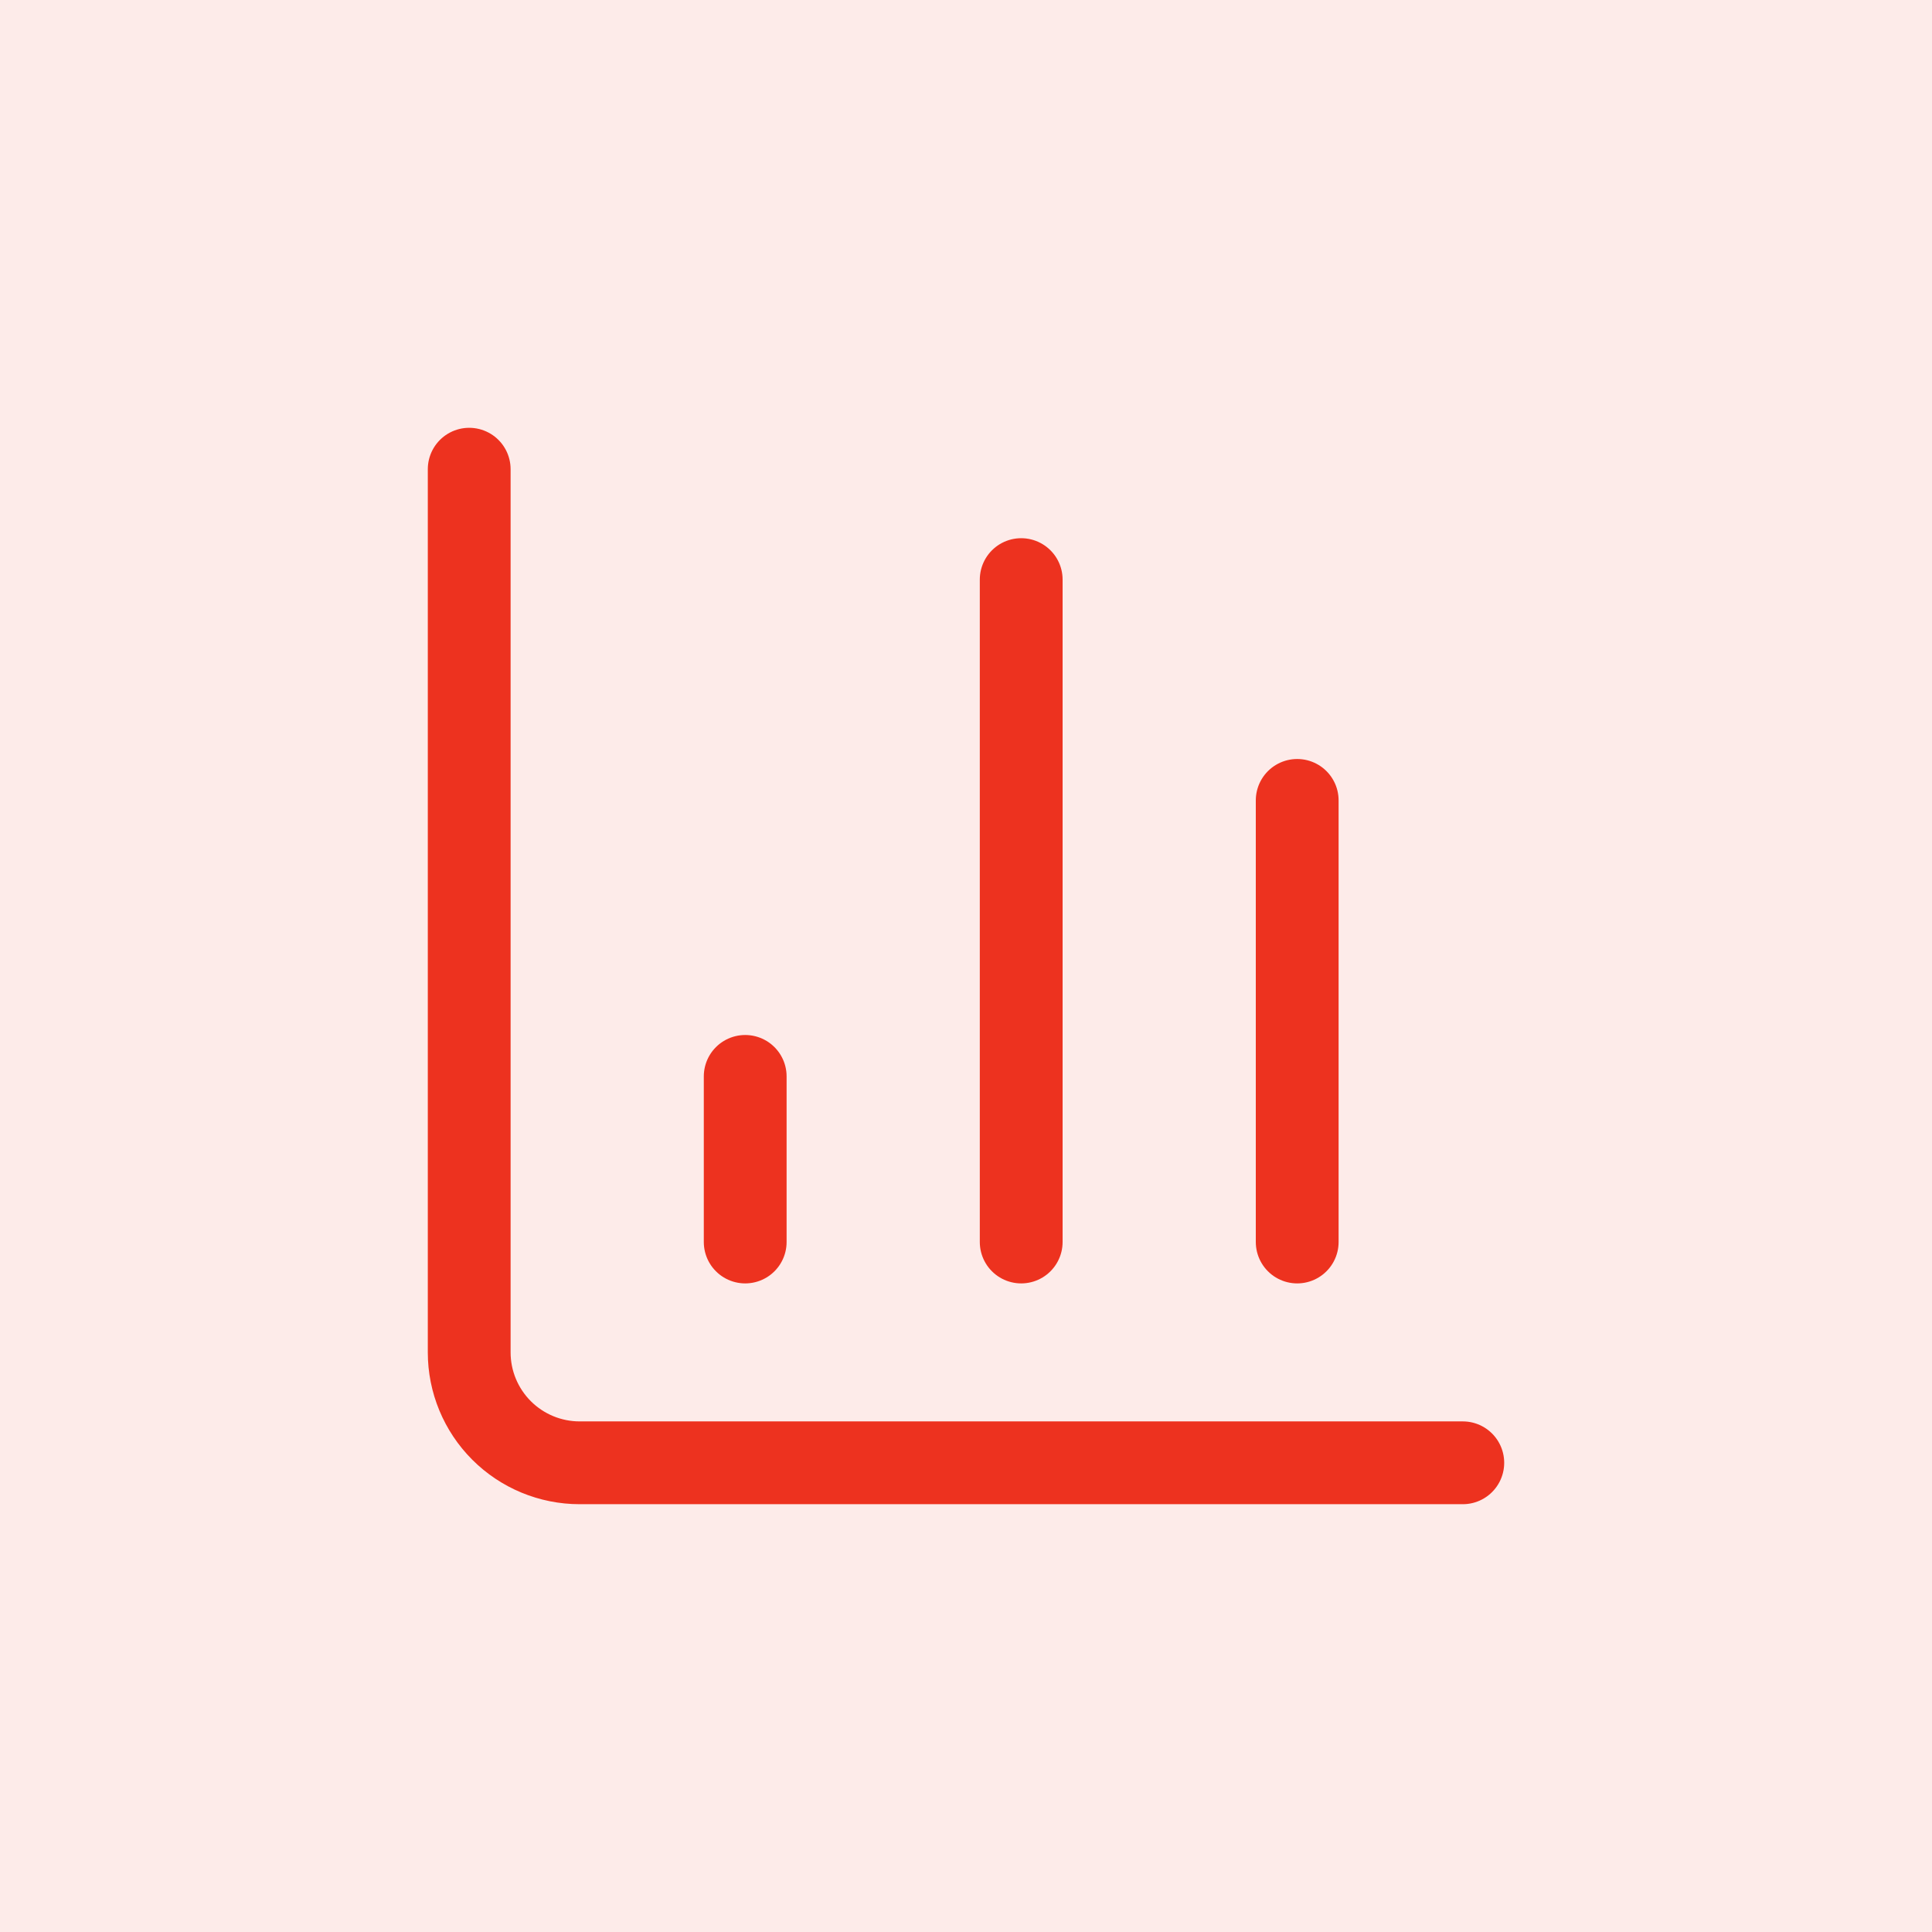
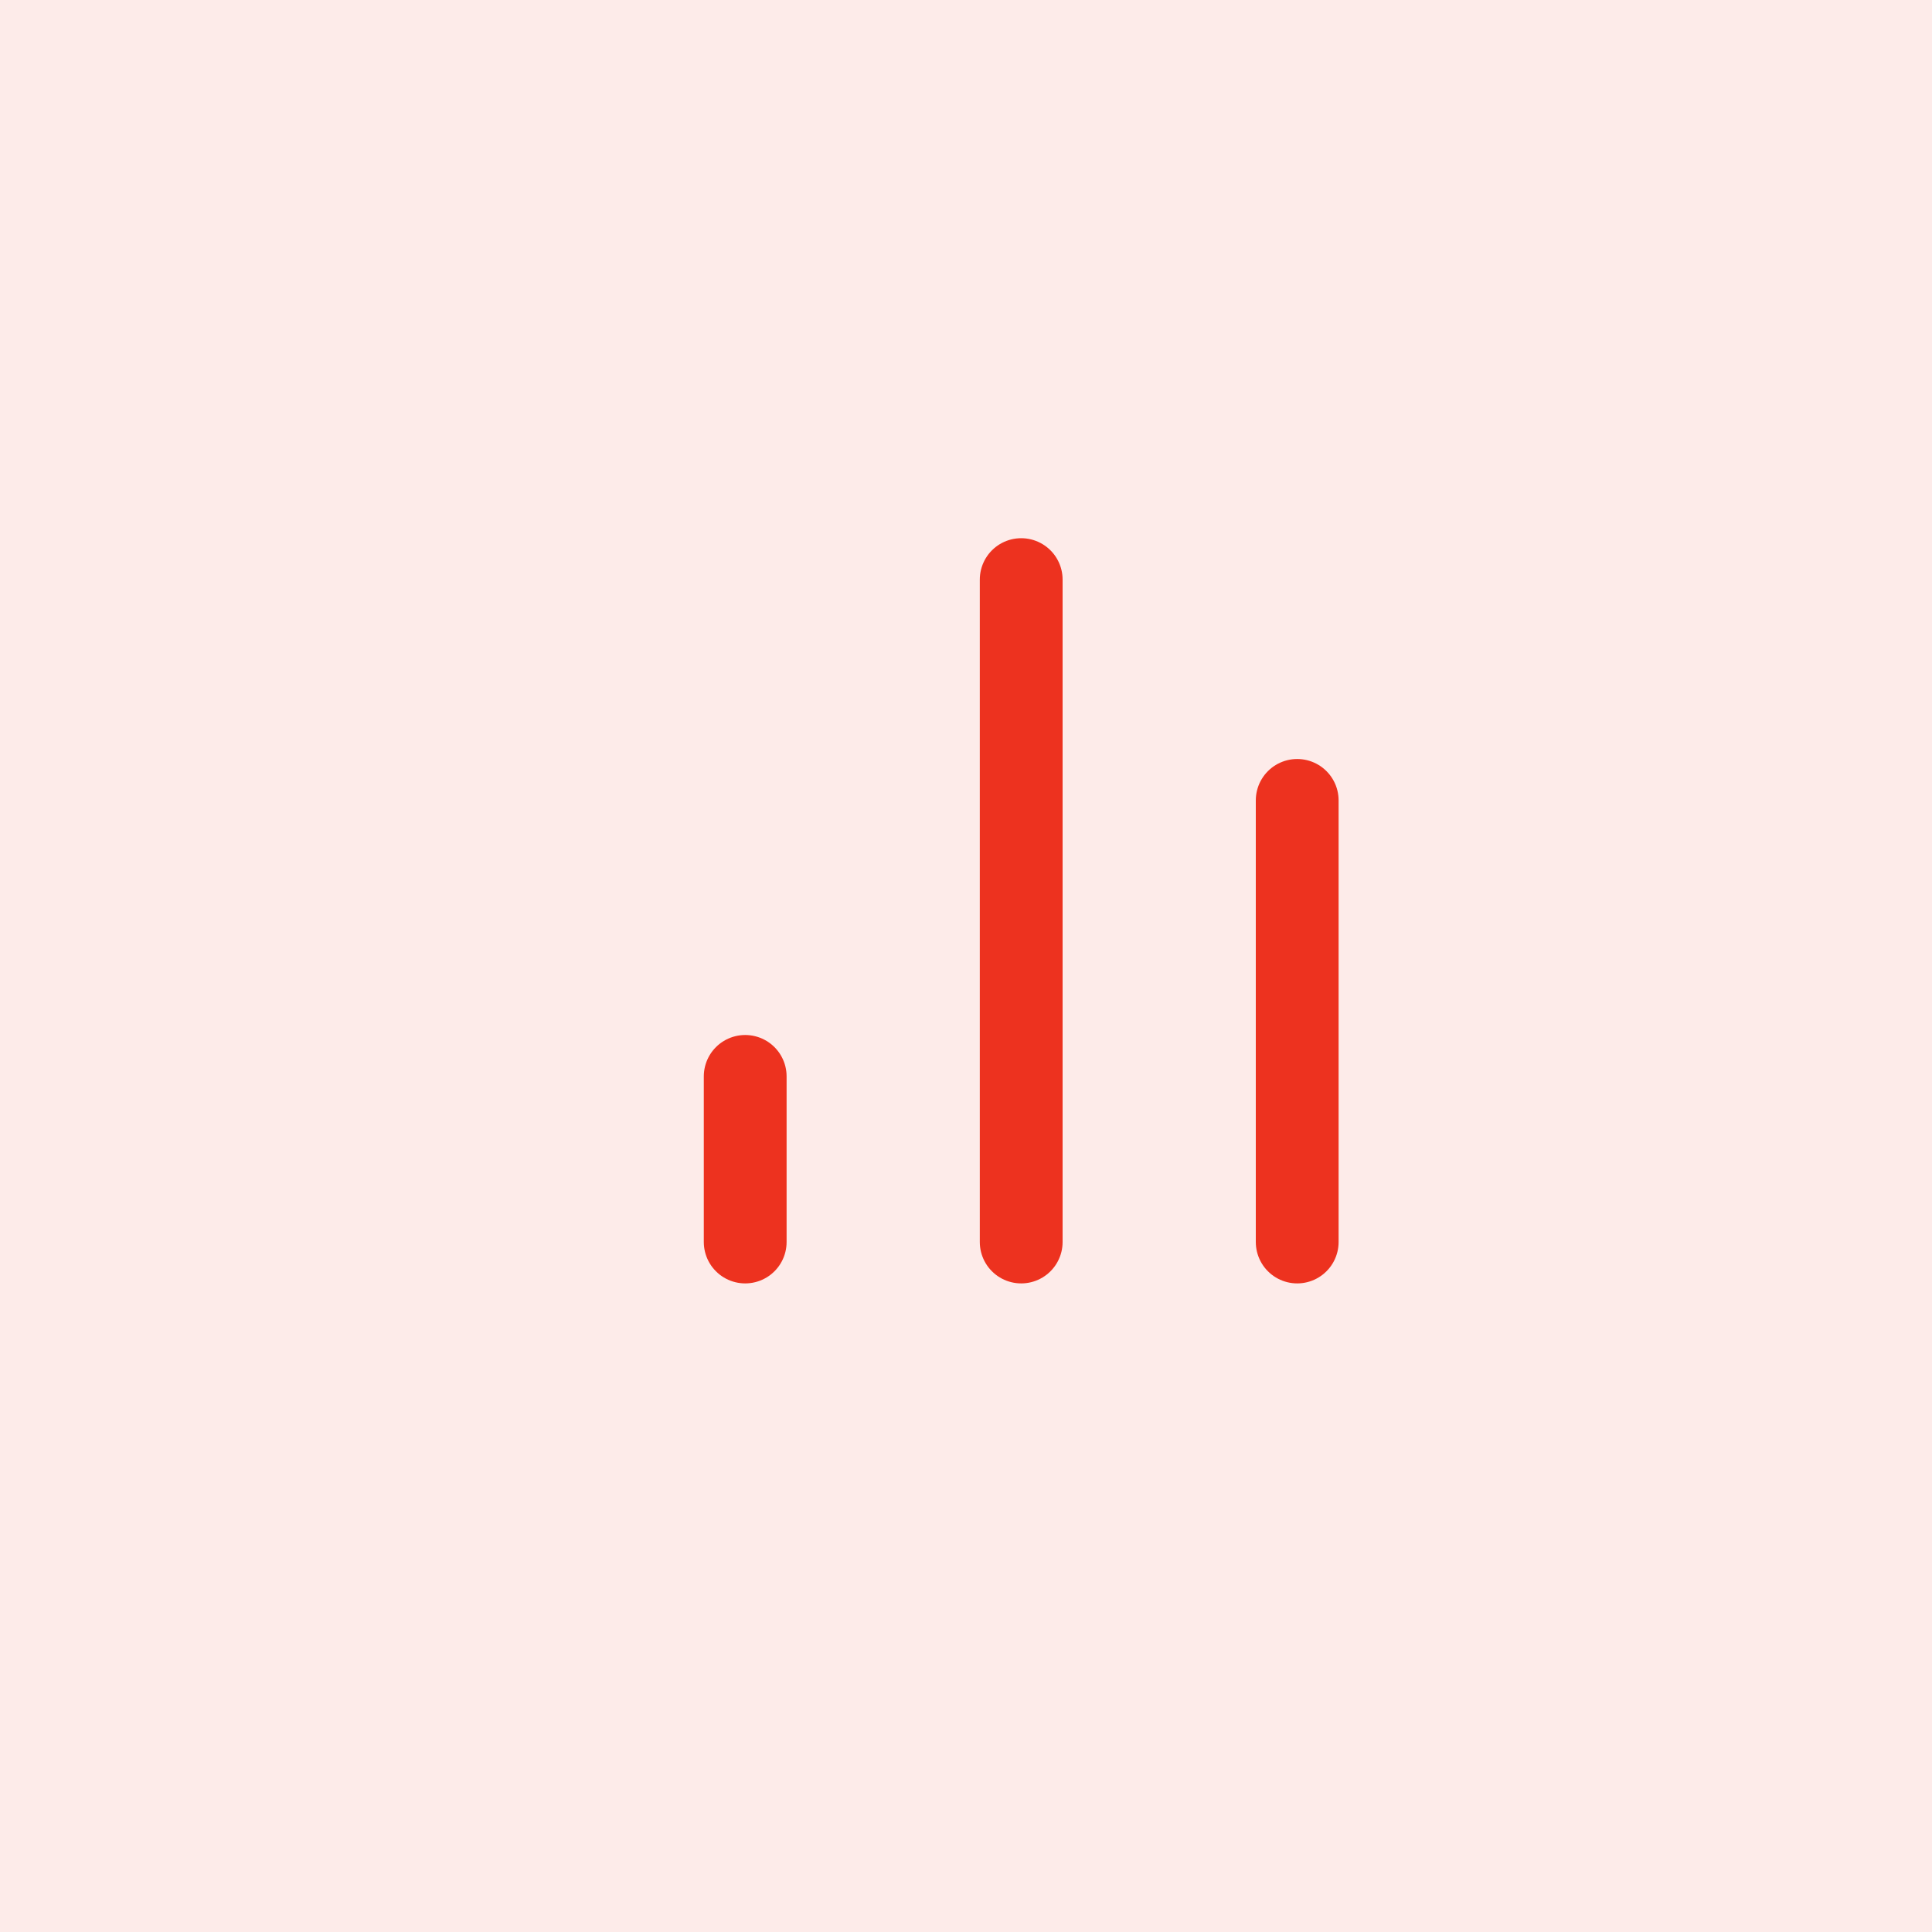
<svg xmlns="http://www.w3.org/2000/svg" width="35" height="35" viewBox="0 0 35 35" fill="none">
  <rect width="35" height="35" fill="#FDEBE9" />
-   <path d="M8.5 8.5V24.5C8.5 25.03 8.711 25.539 9.086 25.914C9.461 26.289 9.97 26.5 10.5 26.5H26.5" stroke="#ED321F" stroke-width="1.5" stroke-linecap="round" stroke-linejoin="round" />
  <path d="M23.5 22.5V14.5" stroke="#ED321F" stroke-width="1.5" stroke-linecap="round" stroke-linejoin="round" />
  <path d="M18.5 22.5V10.5" stroke="#ED321F" stroke-width="1.5" stroke-linecap="round" stroke-linejoin="round" />
  <path d="M13.5 22.5V19.5" stroke="#ED321F" stroke-width="1.5" stroke-linecap="round" stroke-linejoin="round" />
</svg>